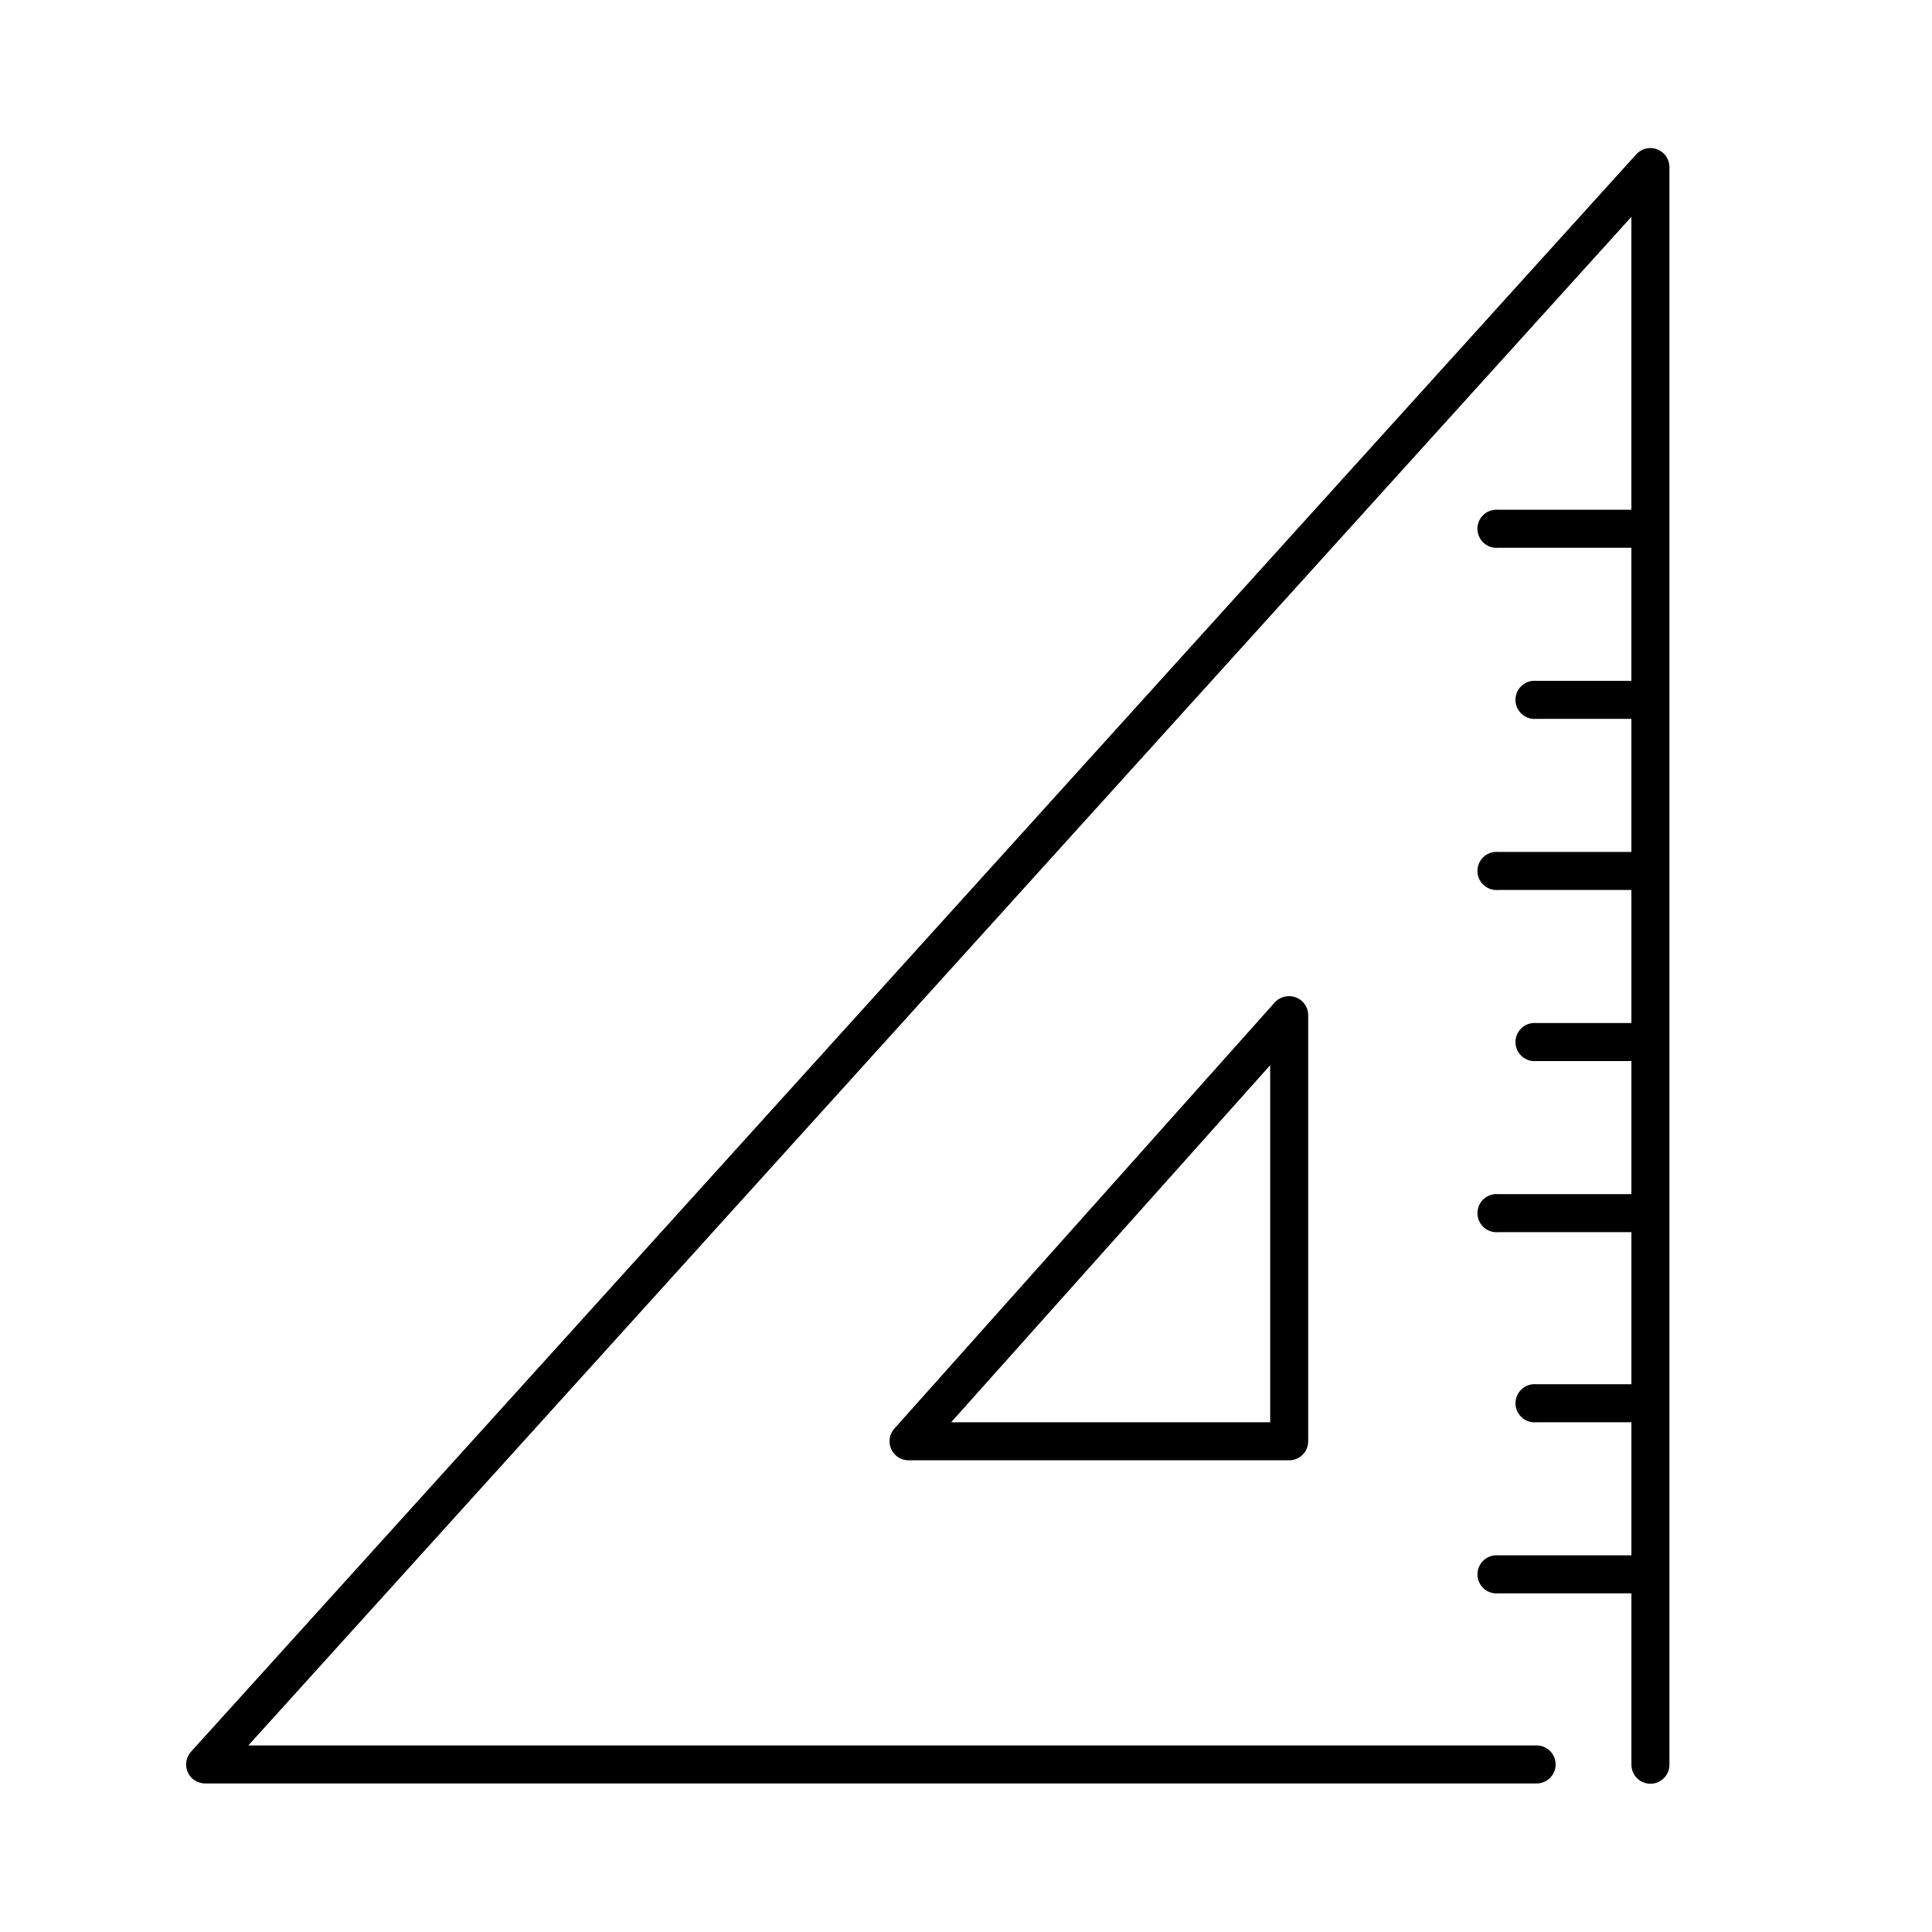
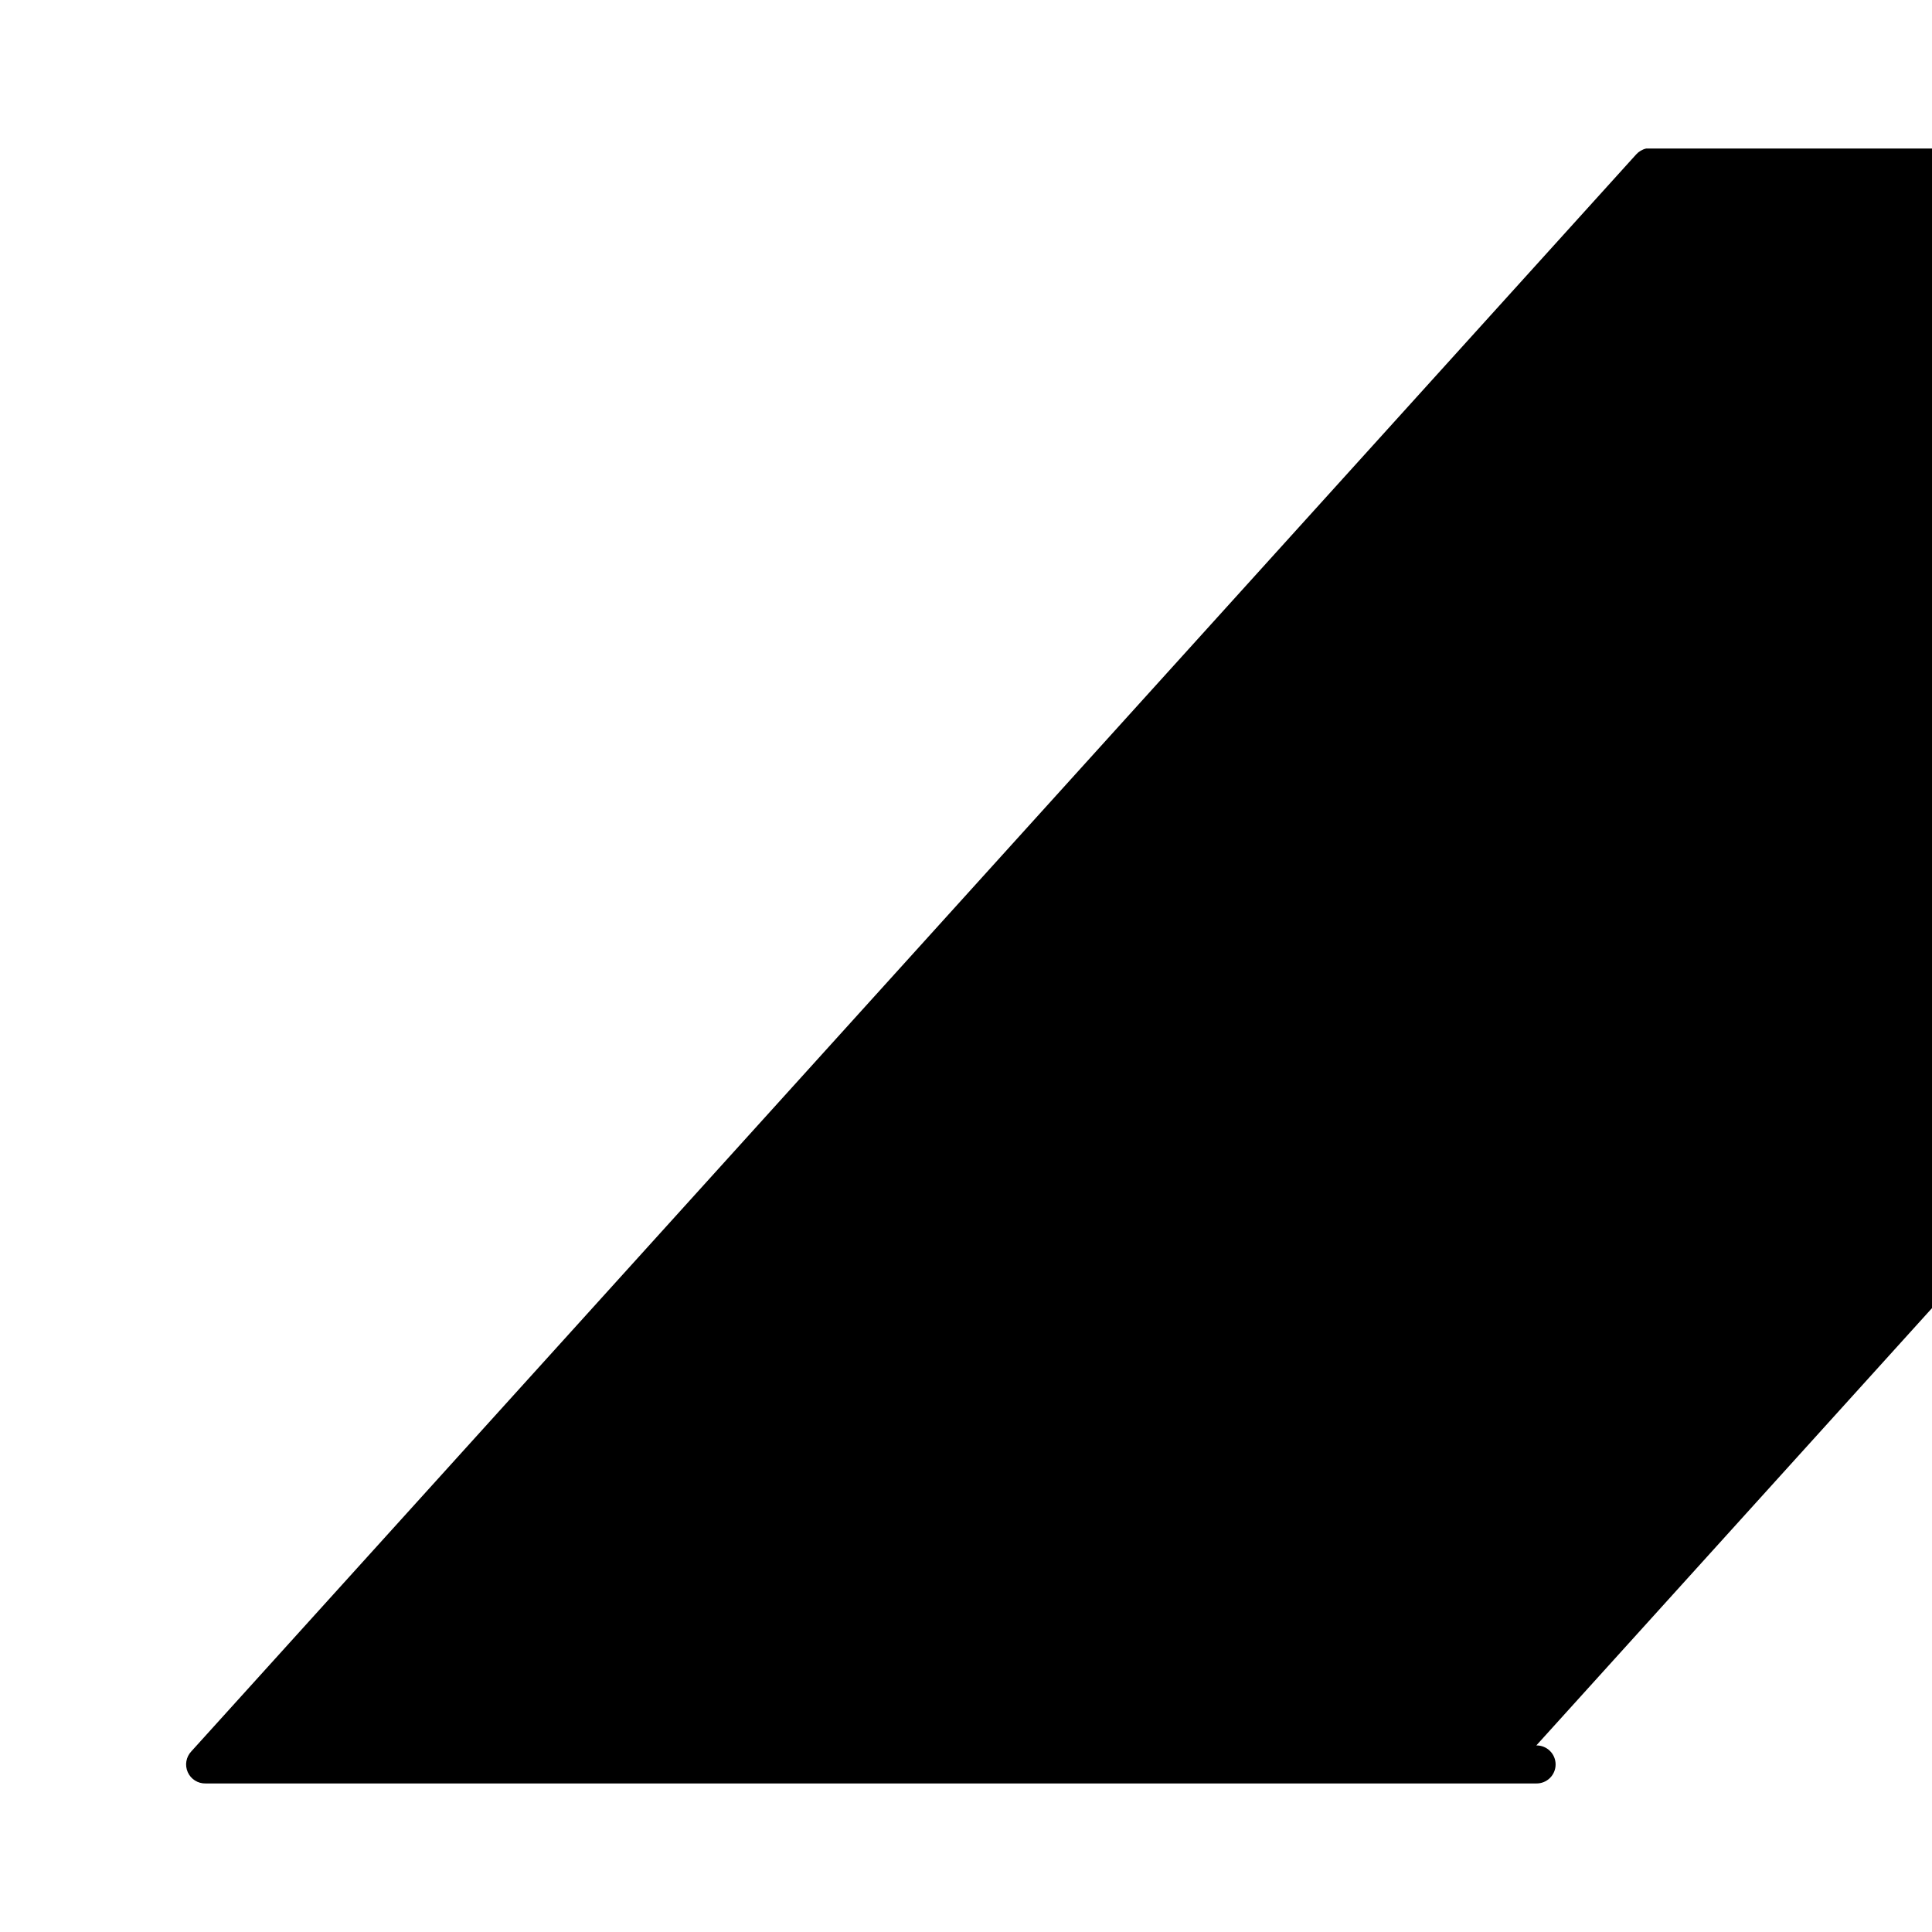
<svg xmlns="http://www.w3.org/2000/svg" fill="#000000" width="800px" height="800px" version="1.1" viewBox="144 144 512 512">
-   <path d="m580.27 183.36c-1.039 0.23-1.973 0.781-2.68 1.574l-382.89 423.2c-1.398 1.477-1.773 3.648-0.945 5.508s2.691 3.039 4.727 2.992h352.66c1.348 0.02 2.648-0.504 3.609-1.449 0.961-0.949 1.5-2.242 1.5-3.59s-0.539-2.641-1.5-3.586c-0.961-0.949-2.262-1.469-3.609-1.453h-341.33l366.52-405.09v77.621h-35.266c-0.316-0.031-0.633-0.031-0.945 0-2.781 0.258-4.828 2.727-4.566 5.508 0.262 2.785 2.727 4.828 5.512 4.566h35.266v35.266h-25.191c-0.312-0.027-0.629-0.027-0.945 0-2.781 0.262-4.824 2.731-4.562 5.512 0.258 2.781 2.727 4.828 5.508 4.566h25.191v35.266h-35.266c-0.316-0.027-0.633-0.027-0.945 0-2.781 0.262-4.828 2.727-4.566 5.512 0.262 2.781 2.727 4.824 5.512 4.566h35.266v35.266h-25.191c-0.312-0.031-0.629-0.031-0.945 0-2.781 0.262-4.824 2.727-4.562 5.512 0.258 2.781 2.727 4.824 5.508 4.562h25.191v35.27h-35.266c-0.316-0.031-0.633-0.031-0.945 0-2.781 0.258-4.828 2.727-4.566 5.508 0.262 2.785 2.727 4.828 5.512 4.566h35.266v40.305h-25.191c-0.312-0.027-0.629-0.027-0.945 0-2.781 0.262-4.824 2.731-4.562 5.512 0.258 2.781 2.727 4.824 5.508 4.566h25.191v35.266h-35.266c-0.316-0.031-0.633-0.031-0.945 0-2.781 0.262-4.828 2.727-4.566 5.512 0.262 2.781 2.727 4.824 5.512 4.562h35.266v45.344c-0.02 1.348 0.504 2.648 1.449 3.609 0.949 0.961 2.238 1.5 3.59 1.5 1.348 0 2.641-0.539 3.586-1.5 0.949-0.961 1.469-2.262 1.449-3.609v-423.2c0.039-1.551-0.641-3.031-1.84-4.016-1.199-0.984-2.785-1.363-4.297-1.023zm-95.254 224.67c-1.203 0.129-2.32 0.688-3.148 1.574l-100.76 112.89c-1.398 1.477-1.773 3.652-0.945 5.512 0.824 1.859 2.691 3.039 4.723 2.988h100.76c2.785 0 5.039-2.254 5.039-5.039v-112.88c0.012-1.453-0.605-2.84-1.691-3.805-1.086-0.965-2.535-1.414-3.977-1.234zm-4.406 18.266v94.621h-84.547z" />
+   <path d="m580.27 183.36c-1.039 0.23-1.973 0.781-2.68 1.574l-382.89 423.2c-1.398 1.477-1.773 3.648-0.945 5.508s2.691 3.039 4.727 2.992h352.66c1.348 0.02 2.648-0.504 3.609-1.449 0.961-0.949 1.5-2.242 1.5-3.59s-0.539-2.641-1.5-3.586c-0.961-0.949-2.262-1.469-3.609-1.453l366.52-405.09v77.621h-35.266c-0.316-0.031-0.633-0.031-0.945 0-2.781 0.258-4.828 2.727-4.566 5.508 0.262 2.785 2.727 4.828 5.512 4.566h35.266v35.266h-25.191c-0.312-0.027-0.629-0.027-0.945 0-2.781 0.262-4.824 2.731-4.562 5.512 0.258 2.781 2.727 4.828 5.508 4.566h25.191v35.266h-35.266c-0.316-0.027-0.633-0.027-0.945 0-2.781 0.262-4.828 2.727-4.566 5.512 0.262 2.781 2.727 4.824 5.512 4.566h35.266v35.266h-25.191c-0.312-0.031-0.629-0.031-0.945 0-2.781 0.262-4.824 2.727-4.562 5.512 0.258 2.781 2.727 4.824 5.508 4.562h25.191v35.27h-35.266c-0.316-0.031-0.633-0.031-0.945 0-2.781 0.258-4.828 2.727-4.566 5.508 0.262 2.785 2.727 4.828 5.512 4.566h35.266v40.305h-25.191c-0.312-0.027-0.629-0.027-0.945 0-2.781 0.262-4.824 2.731-4.562 5.512 0.258 2.781 2.727 4.824 5.508 4.566h25.191v35.266h-35.266c-0.316-0.031-0.633-0.031-0.945 0-2.781 0.262-4.828 2.727-4.566 5.512 0.262 2.781 2.727 4.824 5.512 4.562h35.266v45.344c-0.02 1.348 0.504 2.648 1.449 3.609 0.949 0.961 2.238 1.5 3.59 1.5 1.348 0 2.641-0.539 3.586-1.5 0.949-0.961 1.469-2.262 1.449-3.609v-423.2c0.039-1.551-0.641-3.031-1.84-4.016-1.199-0.984-2.785-1.363-4.297-1.023zm-95.254 224.67c-1.203 0.129-2.32 0.688-3.148 1.574l-100.76 112.89c-1.398 1.477-1.773 3.652-0.945 5.512 0.824 1.859 2.691 3.039 4.723 2.988h100.76c2.785 0 5.039-2.254 5.039-5.039v-112.88c0.012-1.453-0.605-2.84-1.691-3.805-1.086-0.965-2.535-1.414-3.977-1.234zm-4.406 18.266v94.621h-84.547z" />
</svg>